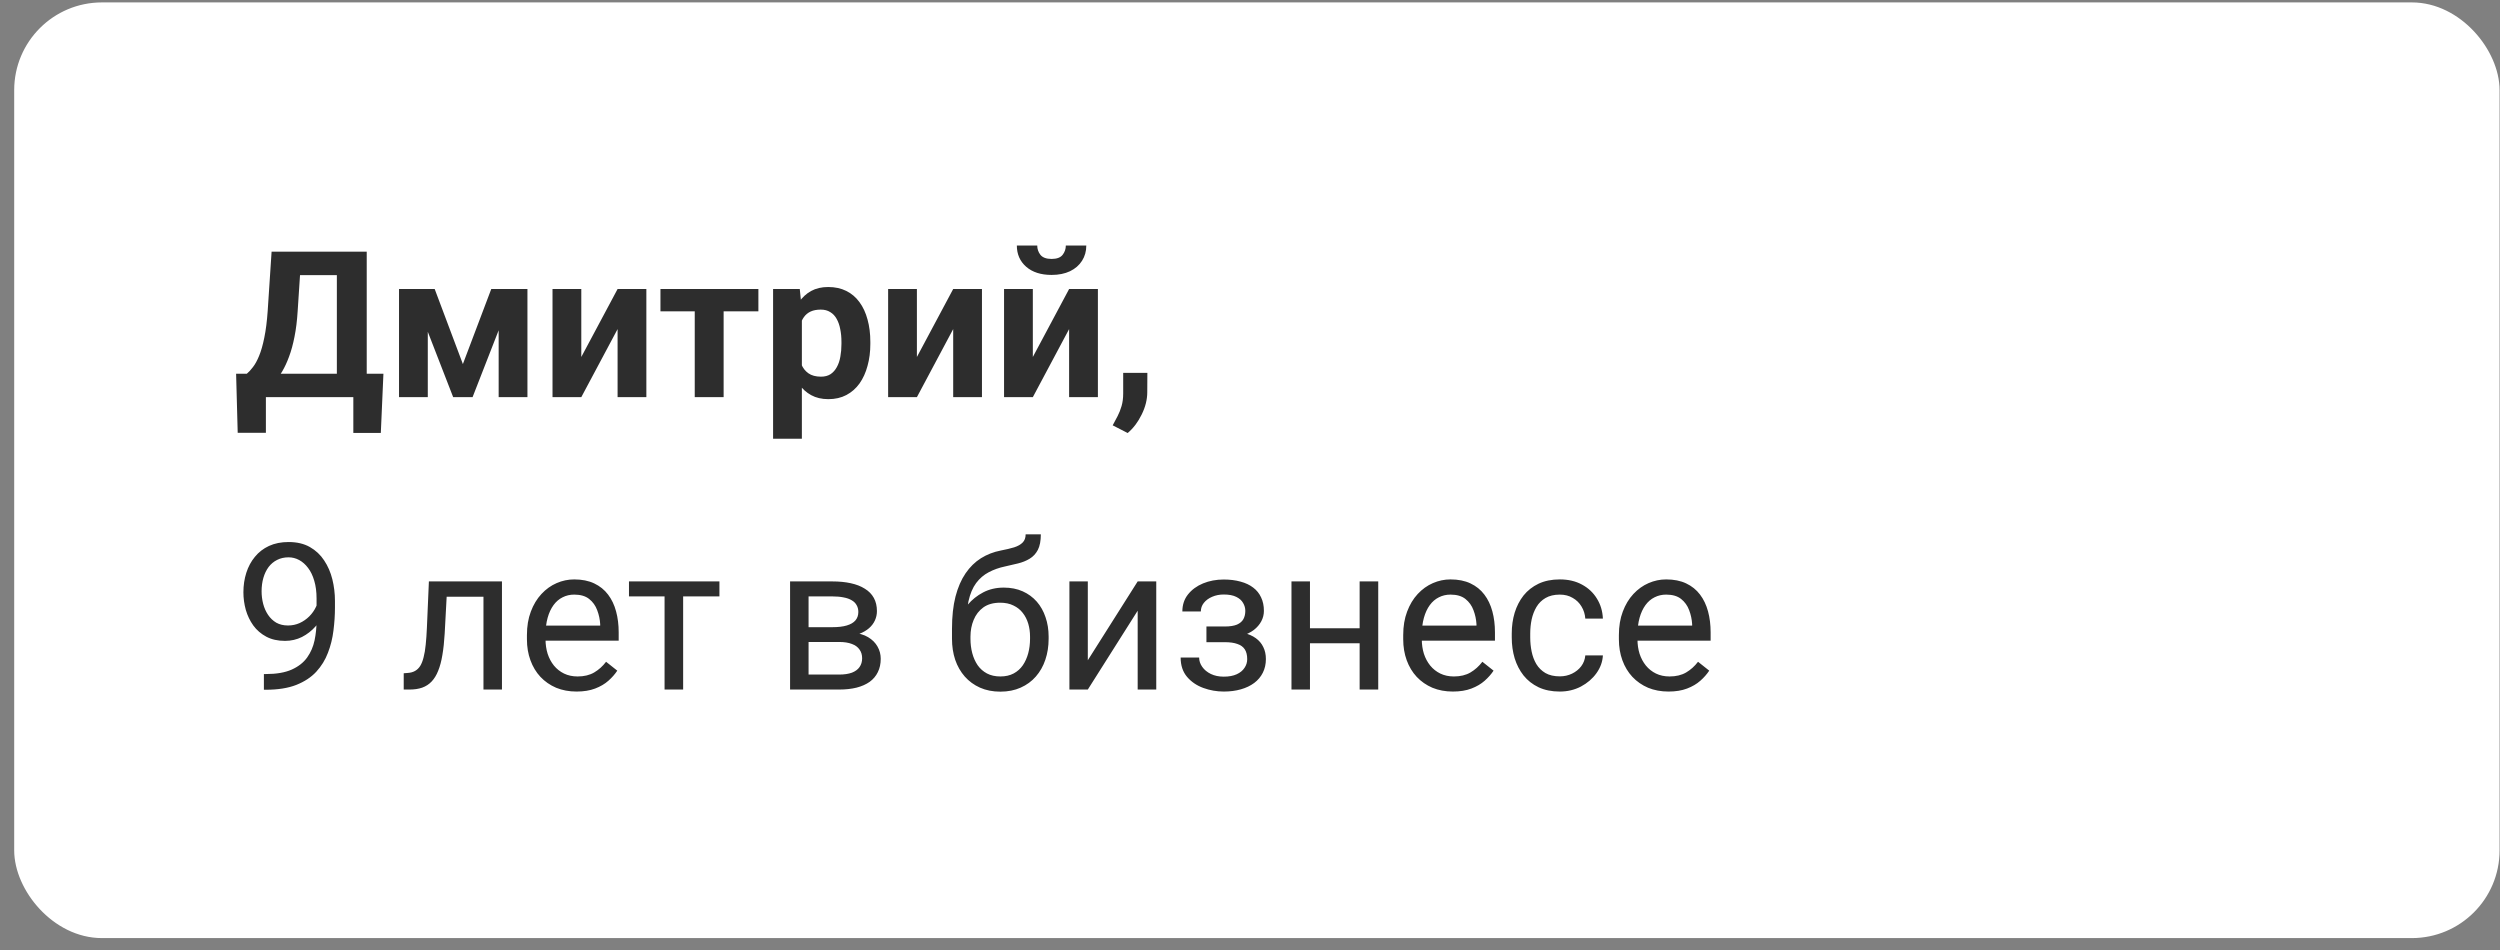
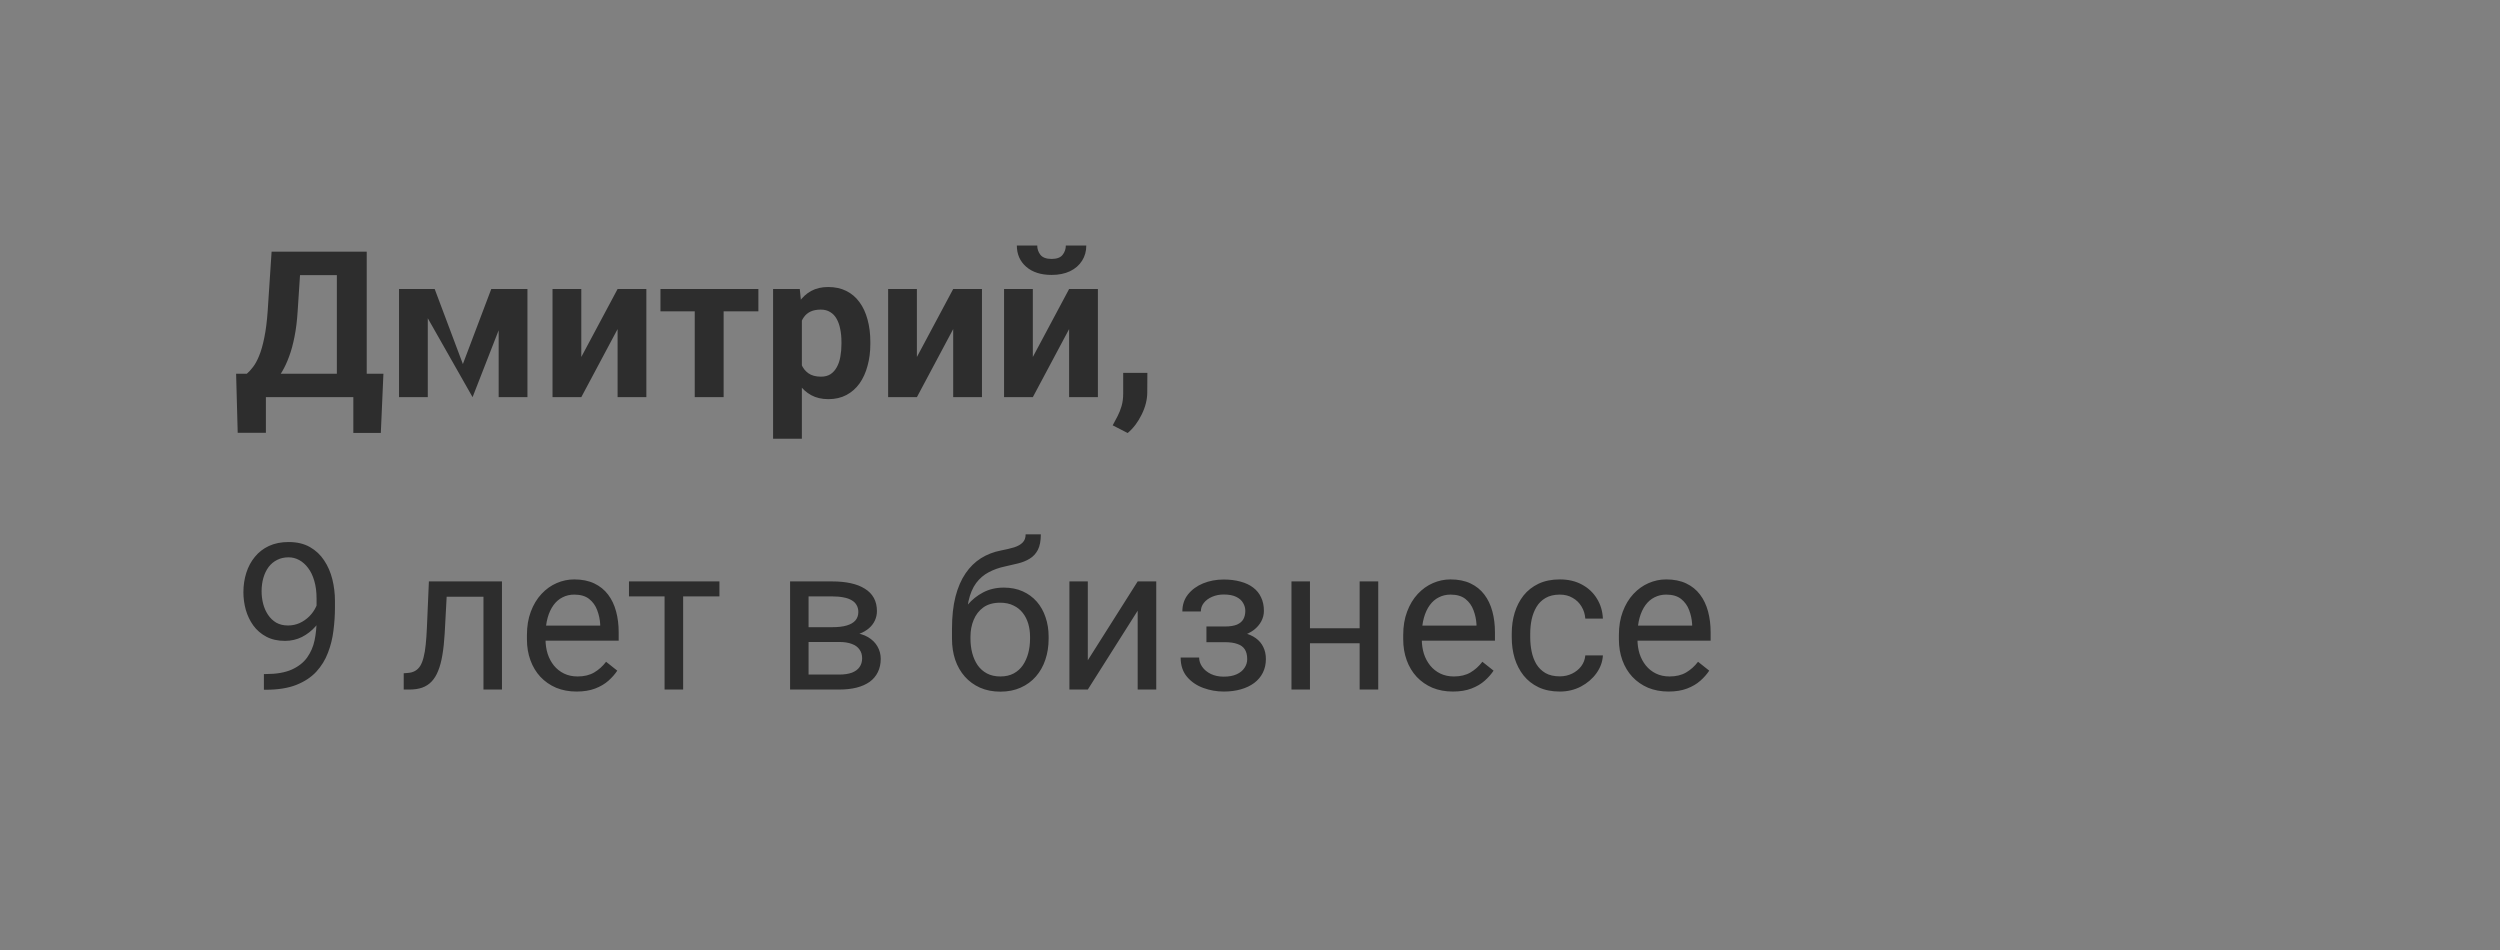
<svg xmlns="http://www.w3.org/2000/svg" width="171" height="65" viewBox="0 0 171 65" fill="none">
  <rect x="0" y="0" width="171" height="65" fill="#808080" stroke="none" />
-   <rect x="1.471" y="0.665" width="169" height="63" rx="5.5" fill="white" stroke="white" />
-   <path d="M24.75 25.565V27.165H17.579V25.565H24.75ZM18.187 25.565V29.605H16.259L16.15 25.565H18.187ZM26.226 25.565L26.048 29.612H24.168V25.565H26.226ZM23.622 17.212V18.818H18.83V17.212H23.622ZM25.084 17.212V27.165H23.041V17.212H25.084ZM18.577 17.212H20.627L20.361 21.266C20.32 21.936 20.247 22.528 20.142 23.043C20.042 23.553 19.919 24.002 19.773 24.39C19.632 24.777 19.474 25.116 19.301 25.408C19.128 25.695 18.946 25.946 18.754 26.16C18.563 26.37 18.369 26.557 18.173 26.721C17.977 26.88 17.786 27.028 17.599 27.165H16.423V25.565H16.881C17.014 25.456 17.152 25.306 17.298 25.114C17.449 24.923 17.59 24.665 17.722 24.342C17.859 24.014 17.977 23.599 18.078 23.098C18.182 22.596 18.26 21.986 18.31 21.266L18.577 17.212ZM31.661 24.902L33.602 19.769H35.209L32.324 27.165H30.997L28.126 19.769H29.733L31.661 24.902ZM29.261 19.769V27.165H27.293V19.769H29.261ZM34.108 27.165V19.769H36.077V27.165H34.108ZM39.761 24.417L42.243 19.769H44.211V27.165H42.243V22.51L39.761 27.165H37.792V19.769H39.761V24.417ZM49.496 19.769V27.165H47.52V19.769H49.496ZM51.874 19.769V21.293H45.175V19.769H51.874ZM54.848 21.19V30.009H52.879V19.769H54.705L54.848 21.19ZM59.531 23.385V23.528C59.531 24.066 59.467 24.565 59.339 25.025C59.216 25.486 59.034 25.887 58.792 26.229C58.551 26.566 58.25 26.83 57.89 27.021C57.535 27.208 57.124 27.302 56.66 27.302C56.209 27.302 55.817 27.211 55.484 27.028C55.151 26.846 54.871 26.591 54.643 26.263C54.42 25.93 54.24 25.545 54.103 25.107C53.966 24.67 53.861 24.201 53.789 23.699V23.323C53.861 22.785 53.966 22.293 54.103 21.847C54.24 21.395 54.42 21.006 54.643 20.678C54.871 20.345 55.149 20.088 55.477 19.905C55.81 19.723 56.199 19.632 56.646 19.632C57.115 19.632 57.528 19.721 57.883 19.898C58.243 20.076 58.544 20.331 58.786 20.664C59.032 20.997 59.216 21.393 59.339 21.854C59.467 22.314 59.531 22.824 59.531 23.385ZM57.555 23.528V23.385C57.555 23.07 57.528 22.781 57.473 22.517C57.423 22.248 57.341 22.013 57.227 21.812C57.118 21.612 56.972 21.457 56.789 21.348C56.612 21.234 56.395 21.177 56.14 21.177C55.871 21.177 55.641 21.22 55.45 21.307C55.263 21.393 55.11 21.519 54.992 21.683C54.873 21.847 54.784 22.043 54.725 22.27C54.666 22.498 54.629 22.756 54.616 23.043V23.993C54.639 24.33 54.702 24.634 54.807 24.902C54.912 25.167 55.074 25.376 55.292 25.531C55.511 25.686 55.798 25.764 56.154 25.764C56.414 25.764 56.632 25.707 56.81 25.593C56.988 25.474 57.131 25.312 57.241 25.107C57.355 24.902 57.434 24.665 57.48 24.396C57.53 24.128 57.555 23.838 57.555 23.528ZM62.716 24.417L65.198 19.769H67.166V27.165H65.198V22.51L62.716 27.165H60.748V19.769H62.716V24.417ZM70.646 24.417L73.127 19.769H75.096V27.165H73.127V22.51L70.646 27.165H68.677V19.769H70.646V24.417ZM72.902 16.795H74.303C74.303 17.187 74.205 17.535 74.009 17.841C73.818 18.142 73.544 18.379 73.189 18.552C72.834 18.72 72.414 18.805 71.931 18.805C71.197 18.805 70.616 18.618 70.188 18.244C69.764 17.87 69.552 17.387 69.552 16.795H70.947C70.947 17.032 71.02 17.244 71.165 17.431C71.316 17.617 71.571 17.711 71.931 17.711C72.287 17.711 72.537 17.617 72.683 17.431C72.829 17.244 72.902 17.032 72.902 16.795ZM78.48 25.504L78.473 26.823C78.473 27.329 78.346 27.84 78.09 28.355C77.84 28.869 77.521 29.291 77.133 29.619L76.108 29.093C76.222 28.883 76.334 28.674 76.443 28.464C76.552 28.254 76.643 28.024 76.716 27.773C76.789 27.523 76.826 27.238 76.826 26.919V25.504H78.48ZM18.05 46.105H18.18C18.909 46.105 19.502 46.003 19.957 45.798C20.413 45.593 20.764 45.317 21.01 44.971C21.256 44.624 21.425 44.235 21.516 43.802C21.607 43.364 21.653 42.915 21.653 42.455V40.931C21.653 40.48 21.6 40.078 21.496 39.727C21.395 39.377 21.254 39.083 21.072 38.846C20.894 38.609 20.691 38.429 20.463 38.306C20.235 38.183 19.994 38.121 19.739 38.121C19.447 38.121 19.185 38.18 18.953 38.299C18.725 38.413 18.531 38.575 18.372 38.784C18.217 38.994 18.098 39.24 18.016 39.523C17.934 39.805 17.893 40.113 17.893 40.445C17.893 40.742 17.93 41.029 18.002 41.307C18.075 41.585 18.187 41.835 18.337 42.059C18.488 42.282 18.675 42.46 18.898 42.592C19.126 42.719 19.392 42.783 19.698 42.783C19.98 42.783 20.245 42.728 20.491 42.619C20.741 42.505 20.962 42.352 21.154 42.161C21.35 41.965 21.505 41.744 21.619 41.498C21.737 41.252 21.805 40.995 21.824 40.726H22.425C22.425 41.104 22.35 41.477 22.2 41.847C22.054 42.211 21.849 42.544 21.584 42.845C21.32 43.145 21.01 43.387 20.655 43.569C20.299 43.747 19.912 43.836 19.493 43.836C19 43.836 18.574 43.74 18.214 43.549C17.854 43.357 17.558 43.102 17.326 42.783C17.098 42.464 16.927 42.109 16.813 41.717C16.704 41.32 16.649 40.919 16.649 40.514C16.649 40.04 16.715 39.595 16.847 39.181C16.979 38.766 17.175 38.401 17.435 38.087C17.695 37.768 18.016 37.52 18.399 37.342C18.786 37.164 19.233 37.075 19.739 37.075C20.308 37.075 20.794 37.189 21.195 37.417C21.596 37.645 21.922 37.95 22.172 38.333C22.428 38.716 22.614 39.147 22.733 39.625C22.851 40.103 22.911 40.596 22.911 41.102V41.56C22.911 42.075 22.876 42.599 22.808 43.132C22.744 43.66 22.619 44.166 22.432 44.649C22.25 45.133 21.983 45.565 21.632 45.948C21.281 46.327 20.823 46.627 20.258 46.851C19.698 47.069 19.005 47.179 18.18 47.179H18.05V46.105ZM33.219 39.769V40.815H29.644V39.769H33.219ZM34.334 39.769V47.165H33.069V39.769H34.334ZM29.336 39.769H30.608L30.416 43.337C30.385 43.888 30.332 44.376 30.259 44.8C30.191 45.219 30.095 45.579 29.972 45.88C29.854 46.181 29.703 46.427 29.521 46.618C29.343 46.805 29.129 46.944 28.878 47.035C28.628 47.122 28.338 47.165 28.01 47.165H27.614V46.051L27.887 46.03C28.083 46.017 28.25 45.971 28.386 45.894C28.527 45.816 28.646 45.702 28.742 45.552C28.837 45.397 28.915 45.199 28.974 44.957C29.038 44.715 29.086 44.428 29.118 44.096C29.154 43.763 29.181 43.376 29.2 42.934L29.336 39.769ZM39.44 47.302C38.925 47.302 38.458 47.215 38.039 47.042C37.624 46.864 37.266 46.616 36.965 46.297C36.669 45.978 36.441 45.6 36.282 45.162C36.122 44.725 36.042 44.246 36.042 43.727V43.44C36.042 42.838 36.131 42.302 36.309 41.833C36.487 41.359 36.728 40.958 37.034 40.63C37.339 40.302 37.685 40.053 38.073 39.885C38.46 39.716 38.861 39.632 39.276 39.632C39.804 39.632 40.26 39.723 40.643 39.905C41.03 40.088 41.347 40.343 41.593 40.671C41.839 40.995 42.022 41.377 42.14 41.819C42.259 42.257 42.318 42.735 42.318 43.255V43.822H36.794V42.79H41.053V42.694C41.035 42.366 40.967 42.047 40.848 41.737C40.734 41.427 40.552 41.172 40.301 40.972C40.051 40.771 39.709 40.671 39.276 40.671C38.989 40.671 38.724 40.732 38.483 40.855C38.241 40.974 38.034 41.152 37.861 41.389C37.688 41.626 37.553 41.915 37.458 42.257C37.362 42.599 37.314 42.993 37.314 43.44V43.727C37.314 44.078 37.362 44.408 37.458 44.718C37.558 45.023 37.701 45.292 37.888 45.524C38.08 45.757 38.31 45.939 38.579 46.071C38.852 46.203 39.162 46.27 39.508 46.27C39.955 46.27 40.333 46.178 40.643 45.996C40.953 45.814 41.224 45.57 41.456 45.265L42.222 45.873C42.063 46.115 41.86 46.345 41.614 46.563C41.368 46.782 41.065 46.96 40.705 47.097C40.349 47.233 39.928 47.302 39.44 47.302ZM46.727 39.769V47.165H45.456V39.769H46.727ZM49.209 39.769V40.794H43.022V39.769H49.209ZM57.398 43.911H54.971L54.958 42.899H56.94C57.332 42.899 57.658 42.861 57.917 42.783C58.182 42.706 58.38 42.59 58.512 42.435C58.644 42.28 58.71 42.088 58.71 41.86C58.71 41.683 58.672 41.528 58.594 41.395C58.521 41.259 58.41 41.147 58.259 41.06C58.109 40.969 57.922 40.903 57.699 40.862C57.48 40.817 57.222 40.794 56.926 40.794H55.306V47.165H54.041V39.769H56.926C57.396 39.769 57.817 39.81 58.191 39.892C58.569 39.974 58.89 40.099 59.155 40.268C59.424 40.432 59.629 40.641 59.77 40.897C59.911 41.152 59.982 41.453 59.982 41.799C59.982 42.022 59.936 42.234 59.845 42.435C59.754 42.635 59.62 42.813 59.442 42.968C59.264 43.123 59.045 43.25 58.786 43.351C58.526 43.446 58.227 43.508 57.89 43.535L57.398 43.911ZM57.398 47.165H54.513L55.142 46.14H57.398C57.749 46.14 58.041 46.096 58.273 46.01C58.505 45.919 58.678 45.791 58.792 45.627C58.911 45.458 58.97 45.258 58.97 45.025C58.97 44.793 58.911 44.595 58.792 44.431C58.678 44.262 58.505 44.134 58.273 44.048C58.041 43.957 57.749 43.911 57.398 43.911H55.477L55.491 42.899H57.89L58.348 43.282C58.754 43.314 59.098 43.414 59.38 43.583C59.663 43.752 59.877 43.966 60.023 44.226C60.169 44.481 60.242 44.759 60.242 45.06C60.242 45.406 60.176 45.711 60.043 45.976C59.916 46.24 59.729 46.461 59.483 46.639C59.237 46.812 58.938 46.944 58.587 47.035C58.236 47.122 57.84 47.165 57.398 47.165ZM70.154 36.549H71.193C71.193 36.995 71.124 37.351 70.988 37.615C70.851 37.875 70.664 38.075 70.427 38.217C70.195 38.358 69.93 38.465 69.634 38.538C69.343 38.611 69.04 38.682 68.725 38.75C68.333 38.832 67.969 38.962 67.631 39.14C67.299 39.313 67.011 39.559 66.77 39.878C66.533 40.197 66.358 40.612 66.244 41.122C66.134 41.633 66.105 42.264 66.155 43.016V43.645H65.116V43.016C65.116 42.172 65.195 41.437 65.355 40.808C65.519 40.179 65.749 39.648 66.045 39.215C66.342 38.782 66.692 38.438 67.098 38.183C67.508 37.927 67.96 37.752 68.452 37.656C68.807 37.588 69.112 37.515 69.368 37.438C69.623 37.355 69.817 37.246 69.949 37.109C70.085 36.973 70.154 36.786 70.154 36.549ZM68.657 40.192C69.14 40.192 69.57 40.277 69.949 40.445C70.327 40.614 70.648 40.849 70.913 41.149C71.177 41.45 71.377 41.806 71.514 42.216C71.655 42.621 71.726 43.063 71.726 43.542V43.692C71.726 44.207 71.651 44.686 71.501 45.128C71.355 45.565 71.138 45.948 70.851 46.276C70.569 46.6 70.222 46.853 69.812 47.035C69.406 47.217 68.944 47.309 68.424 47.309C67.905 47.309 67.44 47.217 67.03 47.035C66.624 46.853 66.278 46.6 65.991 46.276C65.704 45.948 65.485 45.565 65.335 45.128C65.189 44.686 65.116 44.207 65.116 43.692V43.542C65.116 43.428 65.136 43.316 65.177 43.207C65.218 43.098 65.268 42.986 65.328 42.872C65.391 42.758 65.448 42.637 65.499 42.51C65.667 42.1 65.897 41.719 66.189 41.368C66.485 41.017 66.838 40.735 67.249 40.52C67.663 40.302 68.133 40.192 68.657 40.192ZM68.411 41.225C67.946 41.225 67.563 41.332 67.262 41.546C66.966 41.76 66.745 42.045 66.599 42.4C66.453 42.751 66.38 43.132 66.38 43.542V43.692C66.38 44.039 66.421 44.367 66.503 44.677C66.585 44.987 66.709 45.262 66.873 45.504C67.041 45.741 67.253 45.928 67.508 46.065C67.768 46.201 68.073 46.27 68.424 46.27C68.775 46.27 69.078 46.201 69.334 46.065C69.589 45.928 69.798 45.741 69.962 45.504C70.126 45.262 70.249 44.987 70.332 44.677C70.414 44.367 70.455 44.039 70.455 43.692V43.542C70.455 43.232 70.414 42.938 70.332 42.66C70.249 42.382 70.124 42.136 69.956 41.922C69.791 41.708 69.58 41.539 69.32 41.416C69.065 41.288 68.761 41.225 68.411 41.225ZM74.406 45.162L77.817 39.769H79.088V47.165H77.817V41.772L74.406 47.165H73.148V39.769H74.406V45.162ZM83.88 43.631H82.52V42.852H83.778C84.129 42.852 84.407 42.808 84.612 42.722C84.817 42.63 84.963 42.505 85.049 42.346C85.136 42.186 85.179 41.999 85.179 41.785C85.179 41.594 85.129 41.414 85.029 41.245C84.933 41.072 84.778 40.933 84.564 40.828C84.35 40.719 84.063 40.664 83.703 40.664C83.411 40.664 83.147 40.717 82.91 40.821C82.673 40.922 82.484 41.06 82.342 41.238C82.206 41.411 82.137 41.607 82.137 41.826H80.873C80.873 41.375 81 40.988 81.255 40.664C81.515 40.336 81.859 40.083 82.288 39.905C82.721 39.727 83.192 39.639 83.703 39.639C84.131 39.639 84.514 39.687 84.851 39.782C85.193 39.873 85.482 40.01 85.719 40.192C85.956 40.37 86.136 40.593 86.259 40.862C86.387 41.127 86.451 41.434 86.451 41.785C86.451 42.036 86.391 42.273 86.273 42.496C86.154 42.719 85.984 42.918 85.76 43.091C85.537 43.259 85.266 43.392 84.947 43.487C84.632 43.583 84.277 43.631 83.88 43.631ZM82.52 43.152H83.88C84.322 43.152 84.712 43.196 85.049 43.282C85.386 43.364 85.669 43.487 85.897 43.651C86.125 43.815 86.296 44.018 86.41 44.26C86.528 44.497 86.587 44.77 86.587 45.08C86.587 45.426 86.517 45.739 86.376 46.017C86.239 46.29 86.043 46.523 85.788 46.714C85.532 46.905 85.227 47.051 84.872 47.151C84.521 47.252 84.131 47.302 83.703 47.302C83.224 47.302 82.759 47.22 82.308 47.056C81.857 46.892 81.486 46.639 81.194 46.297C80.902 45.95 80.756 45.511 80.756 44.977H82.021C82.021 45.201 82.092 45.413 82.233 45.613C82.374 45.814 82.57 45.976 82.821 46.099C83.076 46.222 83.37 46.283 83.703 46.283C84.058 46.283 84.354 46.228 84.591 46.119C84.828 46.01 85.006 45.864 85.124 45.682C85.248 45.499 85.309 45.301 85.309 45.087C85.309 44.809 85.254 44.586 85.145 44.417C85.036 44.248 84.867 44.125 84.639 44.048C84.416 43.966 84.129 43.925 83.778 43.925H82.52V43.152ZM93.246 42.975V44H89.335V42.975H93.246ZM89.602 39.769V47.165H88.337V39.769H89.602ZM94.271 39.769V47.165H92.999V39.769H94.271ZM99.377 47.302C98.862 47.302 98.395 47.215 97.976 47.042C97.561 46.864 97.204 46.616 96.903 46.297C96.607 45.978 96.379 45.6 96.219 45.162C96.06 44.725 95.98 44.246 95.98 43.727V43.44C95.98 42.838 96.069 42.302 96.247 41.833C96.424 41.359 96.666 40.958 96.971 40.63C97.276 40.302 97.623 40.053 98.01 39.885C98.398 39.716 98.799 39.632 99.213 39.632C99.742 39.632 100.198 39.723 100.581 39.905C100.968 40.088 101.285 40.343 101.531 40.671C101.777 40.995 101.959 41.377 102.078 41.819C102.196 42.257 102.255 42.735 102.255 43.255V43.822H96.732V42.79H100.991V42.694C100.972 42.366 100.904 42.047 100.786 41.737C100.672 41.427 100.489 41.172 100.239 40.972C99.988 40.771 99.646 40.671 99.213 40.671C98.926 40.671 98.662 40.732 98.42 40.855C98.179 40.974 97.972 41.152 97.798 41.389C97.625 41.626 97.491 41.915 97.395 42.257C97.299 42.599 97.251 42.993 97.251 43.44V43.727C97.251 44.078 97.299 44.408 97.395 44.718C97.495 45.023 97.639 45.292 97.826 45.524C98.017 45.757 98.247 45.939 98.516 46.071C98.79 46.203 99.099 46.27 99.446 46.27C99.892 46.27 100.271 46.178 100.581 45.996C100.89 45.814 101.162 45.57 101.394 45.265L102.16 45.873C102 46.115 101.797 46.345 101.551 46.563C101.305 46.782 101.002 46.96 100.642 47.097C100.287 47.233 99.865 47.302 99.377 47.302ZM106.692 46.263C106.993 46.263 107.271 46.201 107.526 46.078C107.781 45.955 107.991 45.786 108.155 45.572C108.319 45.353 108.412 45.105 108.435 44.827H109.638C109.615 45.265 109.467 45.672 109.194 46.051C108.925 46.425 108.572 46.727 108.134 46.96C107.697 47.188 107.216 47.302 106.692 47.302C106.136 47.302 105.651 47.204 105.236 47.008C104.826 46.812 104.484 46.543 104.21 46.201C103.942 45.859 103.739 45.467 103.602 45.025C103.47 44.579 103.404 44.107 103.404 43.61V43.323C103.404 42.827 103.47 42.357 103.602 41.915C103.739 41.468 103.942 41.074 104.21 40.732C104.484 40.391 104.826 40.122 105.236 39.926C105.651 39.73 106.136 39.632 106.692 39.632C107.271 39.632 107.777 39.75 108.209 39.987C108.642 40.22 108.982 40.539 109.228 40.944C109.479 41.345 109.615 41.801 109.638 42.312H108.435C108.412 42.006 108.326 41.73 108.175 41.484C108.029 41.238 107.829 41.042 107.574 40.897C107.323 40.746 107.029 40.671 106.692 40.671C106.305 40.671 105.979 40.748 105.714 40.903C105.455 41.054 105.247 41.259 105.092 41.519C104.942 41.774 104.833 42.059 104.764 42.373C104.7 42.683 104.668 43 104.668 43.323V43.61C104.668 43.934 104.7 44.253 104.764 44.567C104.828 44.882 104.935 45.167 105.085 45.422C105.24 45.677 105.448 45.882 105.708 46.037C105.972 46.188 106.3 46.263 106.692 46.263ZM114.129 47.302C113.614 47.302 113.147 47.215 112.728 47.042C112.313 46.864 111.956 46.616 111.655 46.297C111.359 45.978 111.131 45.6 110.971 45.162C110.812 44.725 110.732 44.246 110.732 43.727V43.44C110.732 42.838 110.821 42.302 110.999 41.833C111.176 41.359 111.418 40.958 111.723 40.63C112.028 40.302 112.375 40.053 112.762 39.885C113.15 39.716 113.551 39.632 113.965 39.632C114.494 39.632 114.95 39.723 115.333 39.905C115.72 40.088 116.037 40.343 116.283 40.671C116.529 40.995 116.711 41.377 116.83 41.819C116.948 42.257 117.007 42.735 117.007 43.255V43.822H111.484V42.79H115.743V42.694C115.724 42.366 115.656 42.047 115.538 41.737C115.424 41.427 115.241 41.172 114.991 40.972C114.74 40.771 114.398 40.671 113.965 40.671C113.678 40.671 113.414 40.732 113.172 40.855C112.931 40.974 112.723 41.152 112.55 41.389C112.377 41.626 112.243 41.915 112.147 42.257C112.051 42.599 112.003 42.993 112.003 43.44V43.727C112.003 44.078 112.051 44.408 112.147 44.718C112.247 45.023 112.391 45.292 112.578 45.524C112.769 45.757 112.999 45.939 113.268 46.071C113.541 46.203 113.851 46.27 114.198 46.27C114.644 46.27 115.023 46.178 115.333 45.996C115.642 45.814 115.914 45.57 116.146 45.265L116.912 45.873C116.752 46.115 116.549 46.345 116.303 46.563C116.057 46.782 115.754 46.96 115.394 47.097C115.039 47.233 114.617 47.302 114.129 47.302Z" fill="#2D2D2D" />
+   <path d="M24.75 25.565V27.165H17.579V25.565H24.75ZM18.187 25.565V29.605H16.259L16.15 25.565H18.187ZM26.226 25.565L26.048 29.612H24.168V25.565H26.226ZM23.622 17.212V18.818H18.83V17.212H23.622ZM25.084 17.212V27.165H23.041V17.212H25.084ZM18.577 17.212H20.627L20.361 21.266C20.32 21.936 20.247 22.528 20.142 23.043C20.042 23.553 19.919 24.002 19.773 24.39C19.632 24.777 19.474 25.116 19.301 25.408C19.128 25.695 18.946 25.946 18.754 26.16C18.563 26.37 18.369 26.557 18.173 26.721C17.977 26.88 17.786 27.028 17.599 27.165H16.423V25.565H16.881C17.014 25.456 17.152 25.306 17.298 25.114C17.449 24.923 17.59 24.665 17.722 24.342C17.859 24.014 17.977 23.599 18.078 23.098C18.182 22.596 18.26 21.986 18.31 21.266L18.577 17.212ZM31.661 24.902L33.602 19.769H35.209L32.324 27.165L28.126 19.769H29.733L31.661 24.902ZM29.261 19.769V27.165H27.293V19.769H29.261ZM34.108 27.165V19.769H36.077V27.165H34.108ZM39.761 24.417L42.243 19.769H44.211V27.165H42.243V22.51L39.761 27.165H37.792V19.769H39.761V24.417ZM49.496 19.769V27.165H47.52V19.769H49.496ZM51.874 19.769V21.293H45.175V19.769H51.874ZM54.848 21.19V30.009H52.879V19.769H54.705L54.848 21.19ZM59.531 23.385V23.528C59.531 24.066 59.467 24.565 59.339 25.025C59.216 25.486 59.034 25.887 58.792 26.229C58.551 26.566 58.25 26.83 57.89 27.021C57.535 27.208 57.124 27.302 56.66 27.302C56.209 27.302 55.817 27.211 55.484 27.028C55.151 26.846 54.871 26.591 54.643 26.263C54.42 25.93 54.24 25.545 54.103 25.107C53.966 24.67 53.861 24.201 53.789 23.699V23.323C53.861 22.785 53.966 22.293 54.103 21.847C54.24 21.395 54.42 21.006 54.643 20.678C54.871 20.345 55.149 20.088 55.477 19.905C55.81 19.723 56.199 19.632 56.646 19.632C57.115 19.632 57.528 19.721 57.883 19.898C58.243 20.076 58.544 20.331 58.786 20.664C59.032 20.997 59.216 21.393 59.339 21.854C59.467 22.314 59.531 22.824 59.531 23.385ZM57.555 23.528V23.385C57.555 23.07 57.528 22.781 57.473 22.517C57.423 22.248 57.341 22.013 57.227 21.812C57.118 21.612 56.972 21.457 56.789 21.348C56.612 21.234 56.395 21.177 56.14 21.177C55.871 21.177 55.641 21.22 55.45 21.307C55.263 21.393 55.11 21.519 54.992 21.683C54.873 21.847 54.784 22.043 54.725 22.27C54.666 22.498 54.629 22.756 54.616 23.043V23.993C54.639 24.33 54.702 24.634 54.807 24.902C54.912 25.167 55.074 25.376 55.292 25.531C55.511 25.686 55.798 25.764 56.154 25.764C56.414 25.764 56.632 25.707 56.81 25.593C56.988 25.474 57.131 25.312 57.241 25.107C57.355 24.902 57.434 24.665 57.48 24.396C57.53 24.128 57.555 23.838 57.555 23.528ZM62.716 24.417L65.198 19.769H67.166V27.165H65.198V22.51L62.716 27.165H60.748V19.769H62.716V24.417ZM70.646 24.417L73.127 19.769H75.096V27.165H73.127V22.51L70.646 27.165H68.677V19.769H70.646V24.417ZM72.902 16.795H74.303C74.303 17.187 74.205 17.535 74.009 17.841C73.818 18.142 73.544 18.379 73.189 18.552C72.834 18.72 72.414 18.805 71.931 18.805C71.197 18.805 70.616 18.618 70.188 18.244C69.764 17.87 69.552 17.387 69.552 16.795H70.947C70.947 17.032 71.02 17.244 71.165 17.431C71.316 17.617 71.571 17.711 71.931 17.711C72.287 17.711 72.537 17.617 72.683 17.431C72.829 17.244 72.902 17.032 72.902 16.795ZM78.48 25.504L78.473 26.823C78.473 27.329 78.346 27.84 78.09 28.355C77.84 28.869 77.521 29.291 77.133 29.619L76.108 29.093C76.222 28.883 76.334 28.674 76.443 28.464C76.552 28.254 76.643 28.024 76.716 27.773C76.789 27.523 76.826 27.238 76.826 26.919V25.504H78.48ZM18.05 46.105H18.18C18.909 46.105 19.502 46.003 19.957 45.798C20.413 45.593 20.764 45.317 21.01 44.971C21.256 44.624 21.425 44.235 21.516 43.802C21.607 43.364 21.653 42.915 21.653 42.455V40.931C21.653 40.48 21.6 40.078 21.496 39.727C21.395 39.377 21.254 39.083 21.072 38.846C20.894 38.609 20.691 38.429 20.463 38.306C20.235 38.183 19.994 38.121 19.739 38.121C19.447 38.121 19.185 38.18 18.953 38.299C18.725 38.413 18.531 38.575 18.372 38.784C18.217 38.994 18.098 39.24 18.016 39.523C17.934 39.805 17.893 40.113 17.893 40.445C17.893 40.742 17.93 41.029 18.002 41.307C18.075 41.585 18.187 41.835 18.337 42.059C18.488 42.282 18.675 42.46 18.898 42.592C19.126 42.719 19.392 42.783 19.698 42.783C19.98 42.783 20.245 42.728 20.491 42.619C20.741 42.505 20.962 42.352 21.154 42.161C21.35 41.965 21.505 41.744 21.619 41.498C21.737 41.252 21.805 40.995 21.824 40.726H22.425C22.425 41.104 22.35 41.477 22.2 41.847C22.054 42.211 21.849 42.544 21.584 42.845C21.32 43.145 21.01 43.387 20.655 43.569C20.299 43.747 19.912 43.836 19.493 43.836C19 43.836 18.574 43.74 18.214 43.549C17.854 43.357 17.558 43.102 17.326 42.783C17.098 42.464 16.927 42.109 16.813 41.717C16.704 41.32 16.649 40.919 16.649 40.514C16.649 40.04 16.715 39.595 16.847 39.181C16.979 38.766 17.175 38.401 17.435 38.087C17.695 37.768 18.016 37.52 18.399 37.342C18.786 37.164 19.233 37.075 19.739 37.075C20.308 37.075 20.794 37.189 21.195 37.417C21.596 37.645 21.922 37.95 22.172 38.333C22.428 38.716 22.614 39.147 22.733 39.625C22.851 40.103 22.911 40.596 22.911 41.102V41.56C22.911 42.075 22.876 42.599 22.808 43.132C22.744 43.66 22.619 44.166 22.432 44.649C22.25 45.133 21.983 45.565 21.632 45.948C21.281 46.327 20.823 46.627 20.258 46.851C19.698 47.069 19.005 47.179 18.18 47.179H18.05V46.105ZM33.219 39.769V40.815H29.644V39.769H33.219ZM34.334 39.769V47.165H33.069V39.769H34.334ZM29.336 39.769H30.608L30.416 43.337C30.385 43.888 30.332 44.376 30.259 44.8C30.191 45.219 30.095 45.579 29.972 45.88C29.854 46.181 29.703 46.427 29.521 46.618C29.343 46.805 29.129 46.944 28.878 47.035C28.628 47.122 28.338 47.165 28.01 47.165H27.614V46.051L27.887 46.03C28.083 46.017 28.25 45.971 28.386 45.894C28.527 45.816 28.646 45.702 28.742 45.552C28.837 45.397 28.915 45.199 28.974 44.957C29.038 44.715 29.086 44.428 29.118 44.096C29.154 43.763 29.181 43.376 29.2 42.934L29.336 39.769ZM39.44 47.302C38.925 47.302 38.458 47.215 38.039 47.042C37.624 46.864 37.266 46.616 36.965 46.297C36.669 45.978 36.441 45.6 36.282 45.162C36.122 44.725 36.042 44.246 36.042 43.727V43.44C36.042 42.838 36.131 42.302 36.309 41.833C36.487 41.359 36.728 40.958 37.034 40.63C37.339 40.302 37.685 40.053 38.073 39.885C38.46 39.716 38.861 39.632 39.276 39.632C39.804 39.632 40.26 39.723 40.643 39.905C41.03 40.088 41.347 40.343 41.593 40.671C41.839 40.995 42.022 41.377 42.14 41.819C42.259 42.257 42.318 42.735 42.318 43.255V43.822H36.794V42.79H41.053V42.694C41.035 42.366 40.967 42.047 40.848 41.737C40.734 41.427 40.552 41.172 40.301 40.972C40.051 40.771 39.709 40.671 39.276 40.671C38.989 40.671 38.724 40.732 38.483 40.855C38.241 40.974 38.034 41.152 37.861 41.389C37.688 41.626 37.553 41.915 37.458 42.257C37.362 42.599 37.314 42.993 37.314 43.44V43.727C37.314 44.078 37.362 44.408 37.458 44.718C37.558 45.023 37.701 45.292 37.888 45.524C38.08 45.757 38.31 45.939 38.579 46.071C38.852 46.203 39.162 46.27 39.508 46.27C39.955 46.27 40.333 46.178 40.643 45.996C40.953 45.814 41.224 45.57 41.456 45.265L42.222 45.873C42.063 46.115 41.86 46.345 41.614 46.563C41.368 46.782 41.065 46.96 40.705 47.097C40.349 47.233 39.928 47.302 39.44 47.302ZM46.727 39.769V47.165H45.456V39.769H46.727ZM49.209 39.769V40.794H43.022V39.769H49.209ZM57.398 43.911H54.971L54.958 42.899H56.94C57.332 42.899 57.658 42.861 57.917 42.783C58.182 42.706 58.38 42.59 58.512 42.435C58.644 42.28 58.71 42.088 58.71 41.86C58.71 41.683 58.672 41.528 58.594 41.395C58.521 41.259 58.41 41.147 58.259 41.06C58.109 40.969 57.922 40.903 57.699 40.862C57.48 40.817 57.222 40.794 56.926 40.794H55.306V47.165H54.041V39.769H56.926C57.396 39.769 57.817 39.81 58.191 39.892C58.569 39.974 58.89 40.099 59.155 40.268C59.424 40.432 59.629 40.641 59.77 40.897C59.911 41.152 59.982 41.453 59.982 41.799C59.982 42.022 59.936 42.234 59.845 42.435C59.754 42.635 59.62 42.813 59.442 42.968C59.264 43.123 59.045 43.25 58.786 43.351C58.526 43.446 58.227 43.508 57.89 43.535L57.398 43.911ZM57.398 47.165H54.513L55.142 46.14H57.398C57.749 46.14 58.041 46.096 58.273 46.01C58.505 45.919 58.678 45.791 58.792 45.627C58.911 45.458 58.97 45.258 58.97 45.025C58.97 44.793 58.911 44.595 58.792 44.431C58.678 44.262 58.505 44.134 58.273 44.048C58.041 43.957 57.749 43.911 57.398 43.911H55.477L55.491 42.899H57.89L58.348 43.282C58.754 43.314 59.098 43.414 59.38 43.583C59.663 43.752 59.877 43.966 60.023 44.226C60.169 44.481 60.242 44.759 60.242 45.06C60.242 45.406 60.176 45.711 60.043 45.976C59.916 46.24 59.729 46.461 59.483 46.639C59.237 46.812 58.938 46.944 58.587 47.035C58.236 47.122 57.84 47.165 57.398 47.165ZM70.154 36.549H71.193C71.193 36.995 71.124 37.351 70.988 37.615C70.851 37.875 70.664 38.075 70.427 38.217C70.195 38.358 69.93 38.465 69.634 38.538C69.343 38.611 69.04 38.682 68.725 38.75C68.333 38.832 67.969 38.962 67.631 39.14C67.299 39.313 67.011 39.559 66.77 39.878C66.533 40.197 66.358 40.612 66.244 41.122C66.134 41.633 66.105 42.264 66.155 43.016V43.645H65.116V43.016C65.116 42.172 65.195 41.437 65.355 40.808C65.519 40.179 65.749 39.648 66.045 39.215C66.342 38.782 66.692 38.438 67.098 38.183C67.508 37.927 67.96 37.752 68.452 37.656C68.807 37.588 69.112 37.515 69.368 37.438C69.623 37.355 69.817 37.246 69.949 37.109C70.085 36.973 70.154 36.786 70.154 36.549ZM68.657 40.192C69.14 40.192 69.57 40.277 69.949 40.445C70.327 40.614 70.648 40.849 70.913 41.149C71.177 41.45 71.377 41.806 71.514 42.216C71.655 42.621 71.726 43.063 71.726 43.542V43.692C71.726 44.207 71.651 44.686 71.501 45.128C71.355 45.565 71.138 45.948 70.851 46.276C70.569 46.6 70.222 46.853 69.812 47.035C69.406 47.217 68.944 47.309 68.424 47.309C67.905 47.309 67.44 47.217 67.03 47.035C66.624 46.853 66.278 46.6 65.991 46.276C65.704 45.948 65.485 45.565 65.335 45.128C65.189 44.686 65.116 44.207 65.116 43.692V43.542C65.116 43.428 65.136 43.316 65.177 43.207C65.218 43.098 65.268 42.986 65.328 42.872C65.391 42.758 65.448 42.637 65.499 42.51C65.667 42.1 65.897 41.719 66.189 41.368C66.485 41.017 66.838 40.735 67.249 40.52C67.663 40.302 68.133 40.192 68.657 40.192ZM68.411 41.225C67.946 41.225 67.563 41.332 67.262 41.546C66.966 41.76 66.745 42.045 66.599 42.4C66.453 42.751 66.38 43.132 66.38 43.542V43.692C66.38 44.039 66.421 44.367 66.503 44.677C66.585 44.987 66.709 45.262 66.873 45.504C67.041 45.741 67.253 45.928 67.508 46.065C67.768 46.201 68.073 46.27 68.424 46.27C68.775 46.27 69.078 46.201 69.334 46.065C69.589 45.928 69.798 45.741 69.962 45.504C70.126 45.262 70.249 44.987 70.332 44.677C70.414 44.367 70.455 44.039 70.455 43.692V43.542C70.455 43.232 70.414 42.938 70.332 42.66C70.249 42.382 70.124 42.136 69.956 41.922C69.791 41.708 69.58 41.539 69.32 41.416C69.065 41.288 68.761 41.225 68.411 41.225ZM74.406 45.162L77.817 39.769H79.088V47.165H77.817V41.772L74.406 47.165H73.148V39.769H74.406V45.162ZM83.88 43.631H82.52V42.852H83.778C84.129 42.852 84.407 42.808 84.612 42.722C84.817 42.63 84.963 42.505 85.049 42.346C85.136 42.186 85.179 41.999 85.179 41.785C85.179 41.594 85.129 41.414 85.029 41.245C84.933 41.072 84.778 40.933 84.564 40.828C84.35 40.719 84.063 40.664 83.703 40.664C83.411 40.664 83.147 40.717 82.91 40.821C82.673 40.922 82.484 41.06 82.342 41.238C82.206 41.411 82.137 41.607 82.137 41.826H80.873C80.873 41.375 81 40.988 81.255 40.664C81.515 40.336 81.859 40.083 82.288 39.905C82.721 39.727 83.192 39.639 83.703 39.639C84.131 39.639 84.514 39.687 84.851 39.782C85.193 39.873 85.482 40.01 85.719 40.192C85.956 40.37 86.136 40.593 86.259 40.862C86.387 41.127 86.451 41.434 86.451 41.785C86.451 42.036 86.391 42.273 86.273 42.496C86.154 42.719 85.984 42.918 85.76 43.091C85.537 43.259 85.266 43.392 84.947 43.487C84.632 43.583 84.277 43.631 83.88 43.631ZM82.52 43.152H83.88C84.322 43.152 84.712 43.196 85.049 43.282C85.386 43.364 85.669 43.487 85.897 43.651C86.125 43.815 86.296 44.018 86.41 44.26C86.528 44.497 86.587 44.77 86.587 45.08C86.587 45.426 86.517 45.739 86.376 46.017C86.239 46.29 86.043 46.523 85.788 46.714C85.532 46.905 85.227 47.051 84.872 47.151C84.521 47.252 84.131 47.302 83.703 47.302C83.224 47.302 82.759 47.22 82.308 47.056C81.857 46.892 81.486 46.639 81.194 46.297C80.902 45.95 80.756 45.511 80.756 44.977H82.021C82.021 45.201 82.092 45.413 82.233 45.613C82.374 45.814 82.57 45.976 82.821 46.099C83.076 46.222 83.37 46.283 83.703 46.283C84.058 46.283 84.354 46.228 84.591 46.119C84.828 46.01 85.006 45.864 85.124 45.682C85.248 45.499 85.309 45.301 85.309 45.087C85.309 44.809 85.254 44.586 85.145 44.417C85.036 44.248 84.867 44.125 84.639 44.048C84.416 43.966 84.129 43.925 83.778 43.925H82.52V43.152ZM93.246 42.975V44H89.335V42.975H93.246ZM89.602 39.769V47.165H88.337V39.769H89.602ZM94.271 39.769V47.165H92.999V39.769H94.271ZM99.377 47.302C98.862 47.302 98.395 47.215 97.976 47.042C97.561 46.864 97.204 46.616 96.903 46.297C96.607 45.978 96.379 45.6 96.219 45.162C96.06 44.725 95.98 44.246 95.98 43.727V43.44C95.98 42.838 96.069 42.302 96.247 41.833C96.424 41.359 96.666 40.958 96.971 40.63C97.276 40.302 97.623 40.053 98.01 39.885C98.398 39.716 98.799 39.632 99.213 39.632C99.742 39.632 100.198 39.723 100.581 39.905C100.968 40.088 101.285 40.343 101.531 40.671C101.777 40.995 101.959 41.377 102.078 41.819C102.196 42.257 102.255 42.735 102.255 43.255V43.822H96.732V42.79H100.991V42.694C100.972 42.366 100.904 42.047 100.786 41.737C100.672 41.427 100.489 41.172 100.239 40.972C99.988 40.771 99.646 40.671 99.213 40.671C98.926 40.671 98.662 40.732 98.42 40.855C98.179 40.974 97.972 41.152 97.798 41.389C97.625 41.626 97.491 41.915 97.395 42.257C97.299 42.599 97.251 42.993 97.251 43.44V43.727C97.251 44.078 97.299 44.408 97.395 44.718C97.495 45.023 97.639 45.292 97.826 45.524C98.017 45.757 98.247 45.939 98.516 46.071C98.79 46.203 99.099 46.27 99.446 46.27C99.892 46.27 100.271 46.178 100.581 45.996C100.89 45.814 101.162 45.57 101.394 45.265L102.16 45.873C102 46.115 101.797 46.345 101.551 46.563C101.305 46.782 101.002 46.96 100.642 47.097C100.287 47.233 99.865 47.302 99.377 47.302ZM106.692 46.263C106.993 46.263 107.271 46.201 107.526 46.078C107.781 45.955 107.991 45.786 108.155 45.572C108.319 45.353 108.412 45.105 108.435 44.827H109.638C109.615 45.265 109.467 45.672 109.194 46.051C108.925 46.425 108.572 46.727 108.134 46.96C107.697 47.188 107.216 47.302 106.692 47.302C106.136 47.302 105.651 47.204 105.236 47.008C104.826 46.812 104.484 46.543 104.21 46.201C103.942 45.859 103.739 45.467 103.602 45.025C103.47 44.579 103.404 44.107 103.404 43.61V43.323C103.404 42.827 103.47 42.357 103.602 41.915C103.739 41.468 103.942 41.074 104.21 40.732C104.484 40.391 104.826 40.122 105.236 39.926C105.651 39.73 106.136 39.632 106.692 39.632C107.271 39.632 107.777 39.75 108.209 39.987C108.642 40.22 108.982 40.539 109.228 40.944C109.479 41.345 109.615 41.801 109.638 42.312H108.435C108.412 42.006 108.326 41.73 108.175 41.484C108.029 41.238 107.829 41.042 107.574 40.897C107.323 40.746 107.029 40.671 106.692 40.671C106.305 40.671 105.979 40.748 105.714 40.903C105.455 41.054 105.247 41.259 105.092 41.519C104.942 41.774 104.833 42.059 104.764 42.373C104.7 42.683 104.668 43 104.668 43.323V43.61C104.668 43.934 104.7 44.253 104.764 44.567C104.828 44.882 104.935 45.167 105.085 45.422C105.24 45.677 105.448 45.882 105.708 46.037C105.972 46.188 106.3 46.263 106.692 46.263ZM114.129 47.302C113.614 47.302 113.147 47.215 112.728 47.042C112.313 46.864 111.956 46.616 111.655 46.297C111.359 45.978 111.131 45.6 110.971 45.162C110.812 44.725 110.732 44.246 110.732 43.727V43.44C110.732 42.838 110.821 42.302 110.999 41.833C111.176 41.359 111.418 40.958 111.723 40.63C112.028 40.302 112.375 40.053 112.762 39.885C113.15 39.716 113.551 39.632 113.965 39.632C114.494 39.632 114.95 39.723 115.333 39.905C115.72 40.088 116.037 40.343 116.283 40.671C116.529 40.995 116.711 41.377 116.83 41.819C116.948 42.257 117.007 42.735 117.007 43.255V43.822H111.484V42.79H115.743V42.694C115.724 42.366 115.656 42.047 115.538 41.737C115.424 41.427 115.241 41.172 114.991 40.972C114.74 40.771 114.398 40.671 113.965 40.671C113.678 40.671 113.414 40.732 113.172 40.855C112.931 40.974 112.723 41.152 112.55 41.389C112.377 41.626 112.243 41.915 112.147 42.257C112.051 42.599 112.003 42.993 112.003 43.44V43.727C112.003 44.078 112.051 44.408 112.147 44.718C112.247 45.023 112.391 45.292 112.578 45.524C112.769 45.757 112.999 45.939 113.268 46.071C113.541 46.203 113.851 46.27 114.198 46.27C114.644 46.27 115.023 46.178 115.333 45.996C115.642 45.814 115.914 45.57 116.146 45.265L116.912 45.873C116.752 46.115 116.549 46.345 116.303 46.563C116.057 46.782 115.754 46.96 115.394 47.097C115.039 47.233 114.617 47.302 114.129 47.302Z" fill="#2D2D2D" />
</svg>